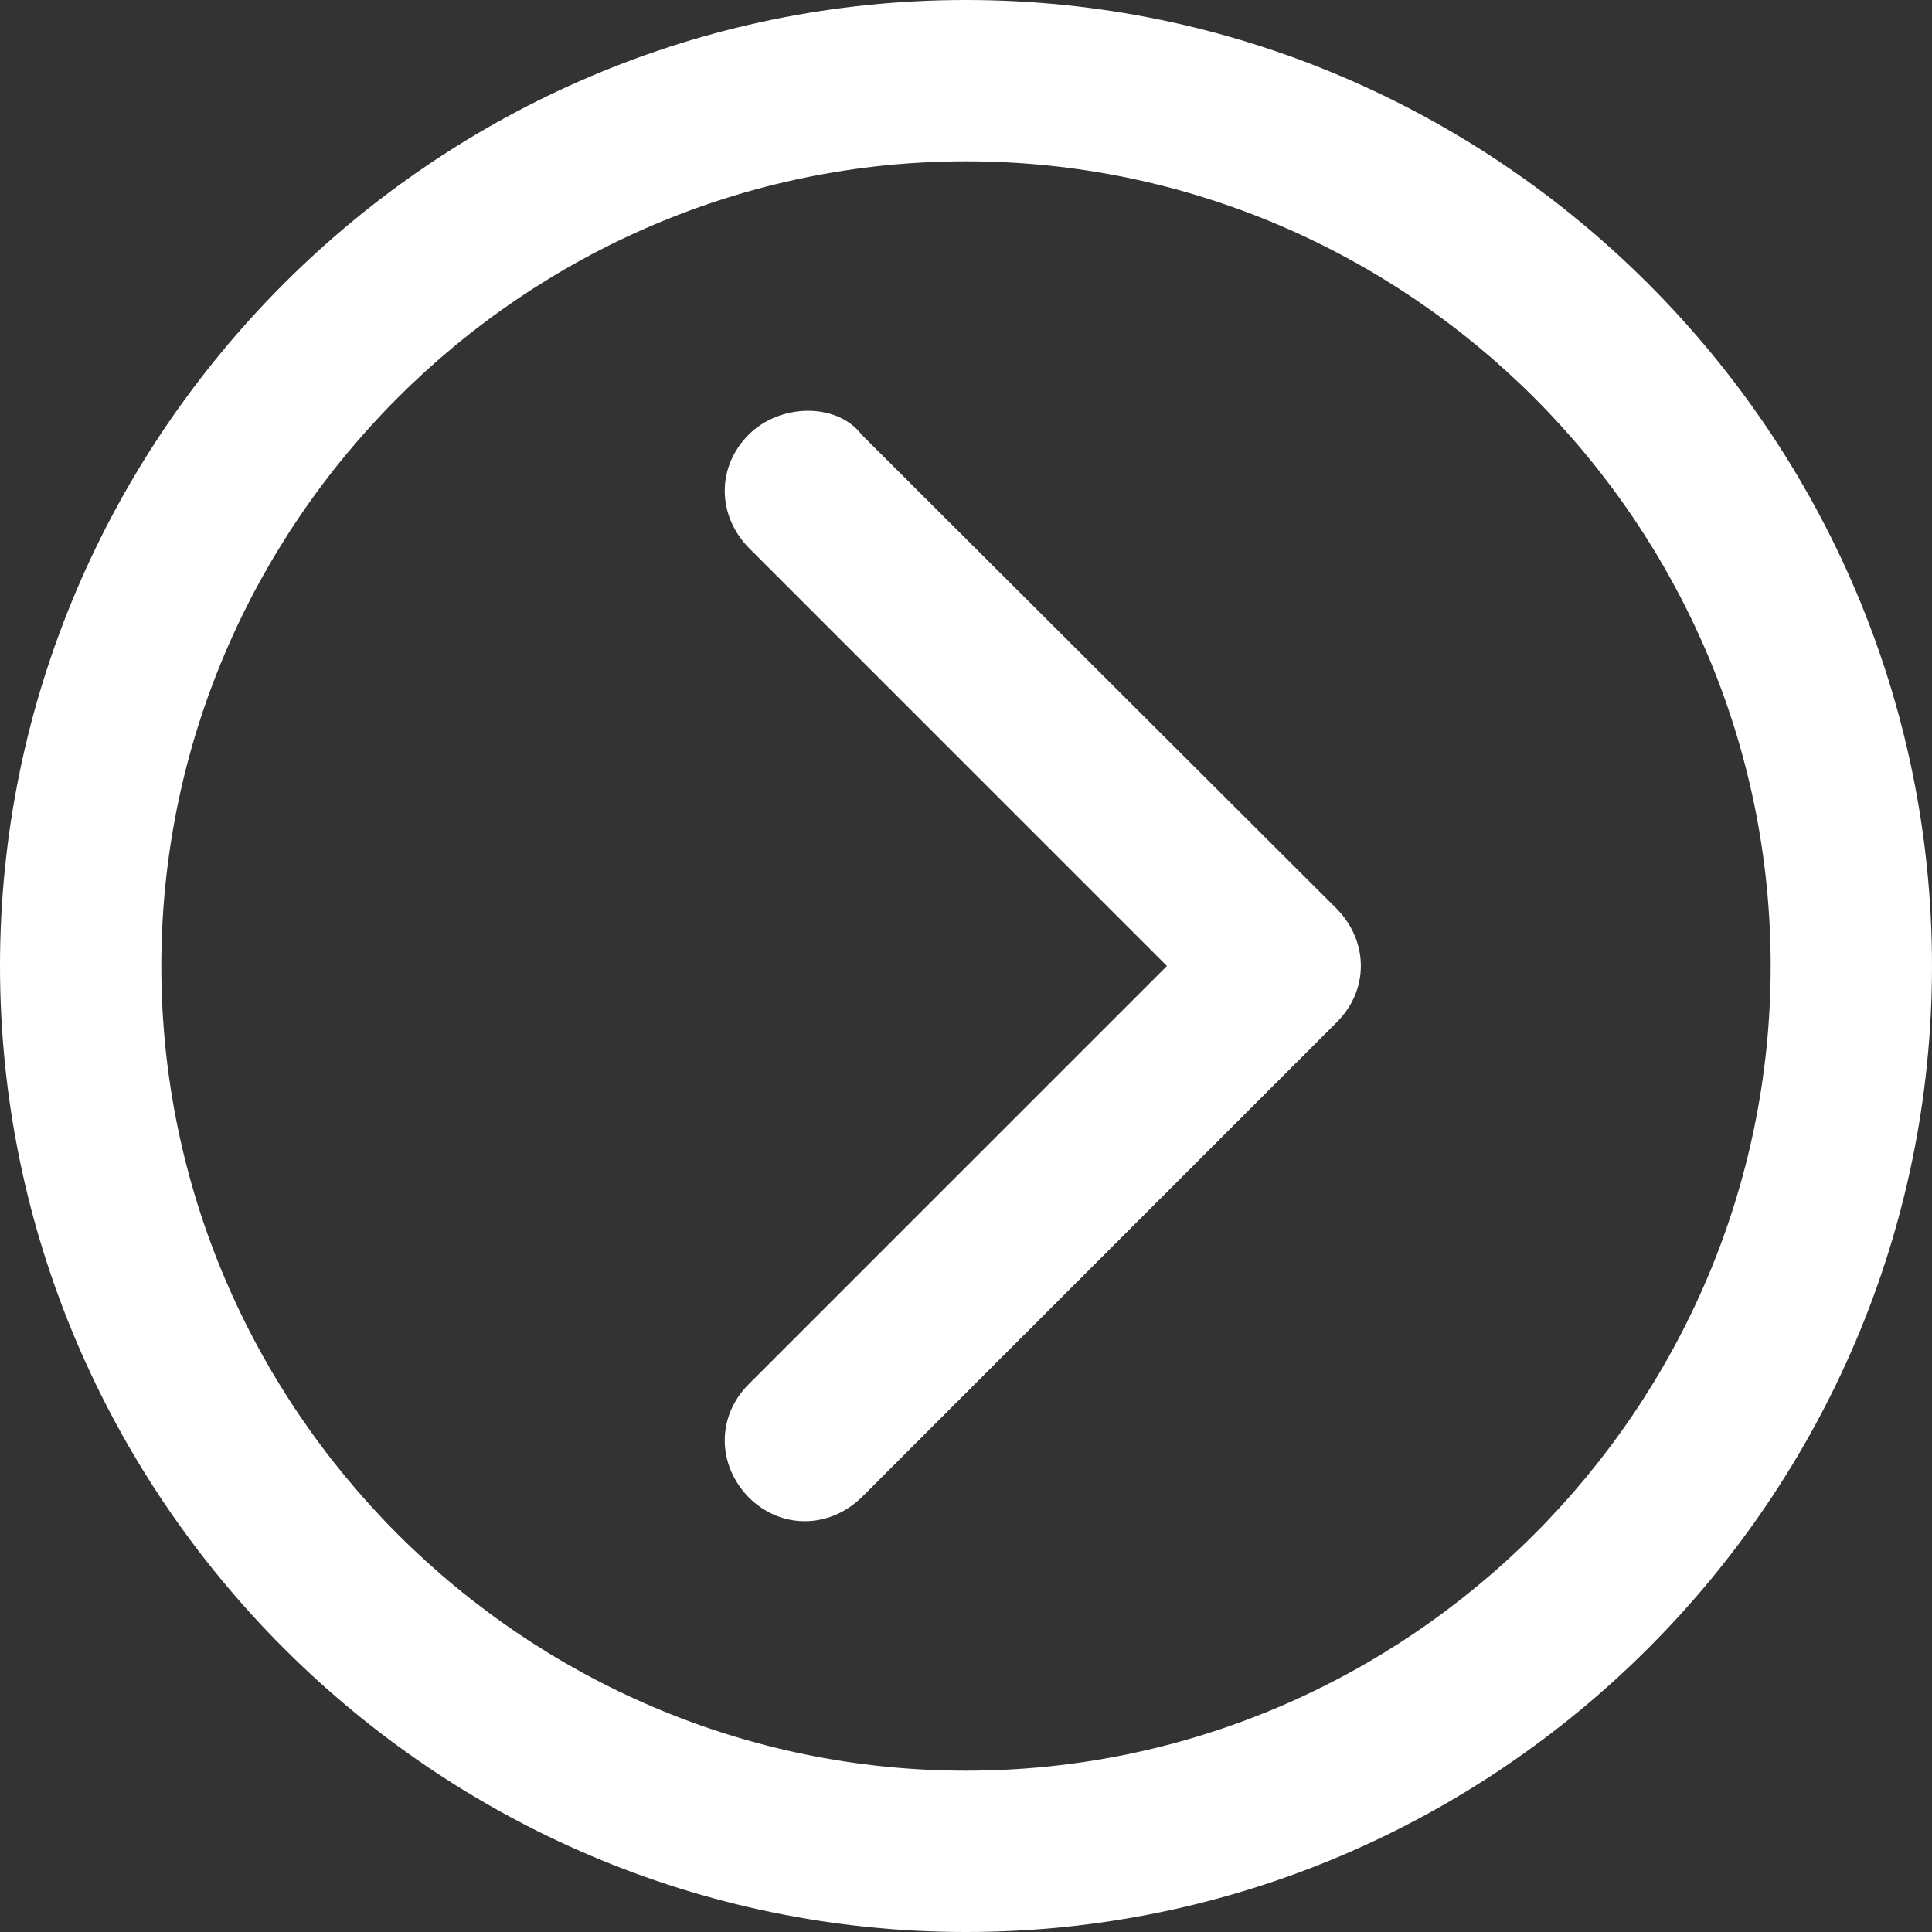
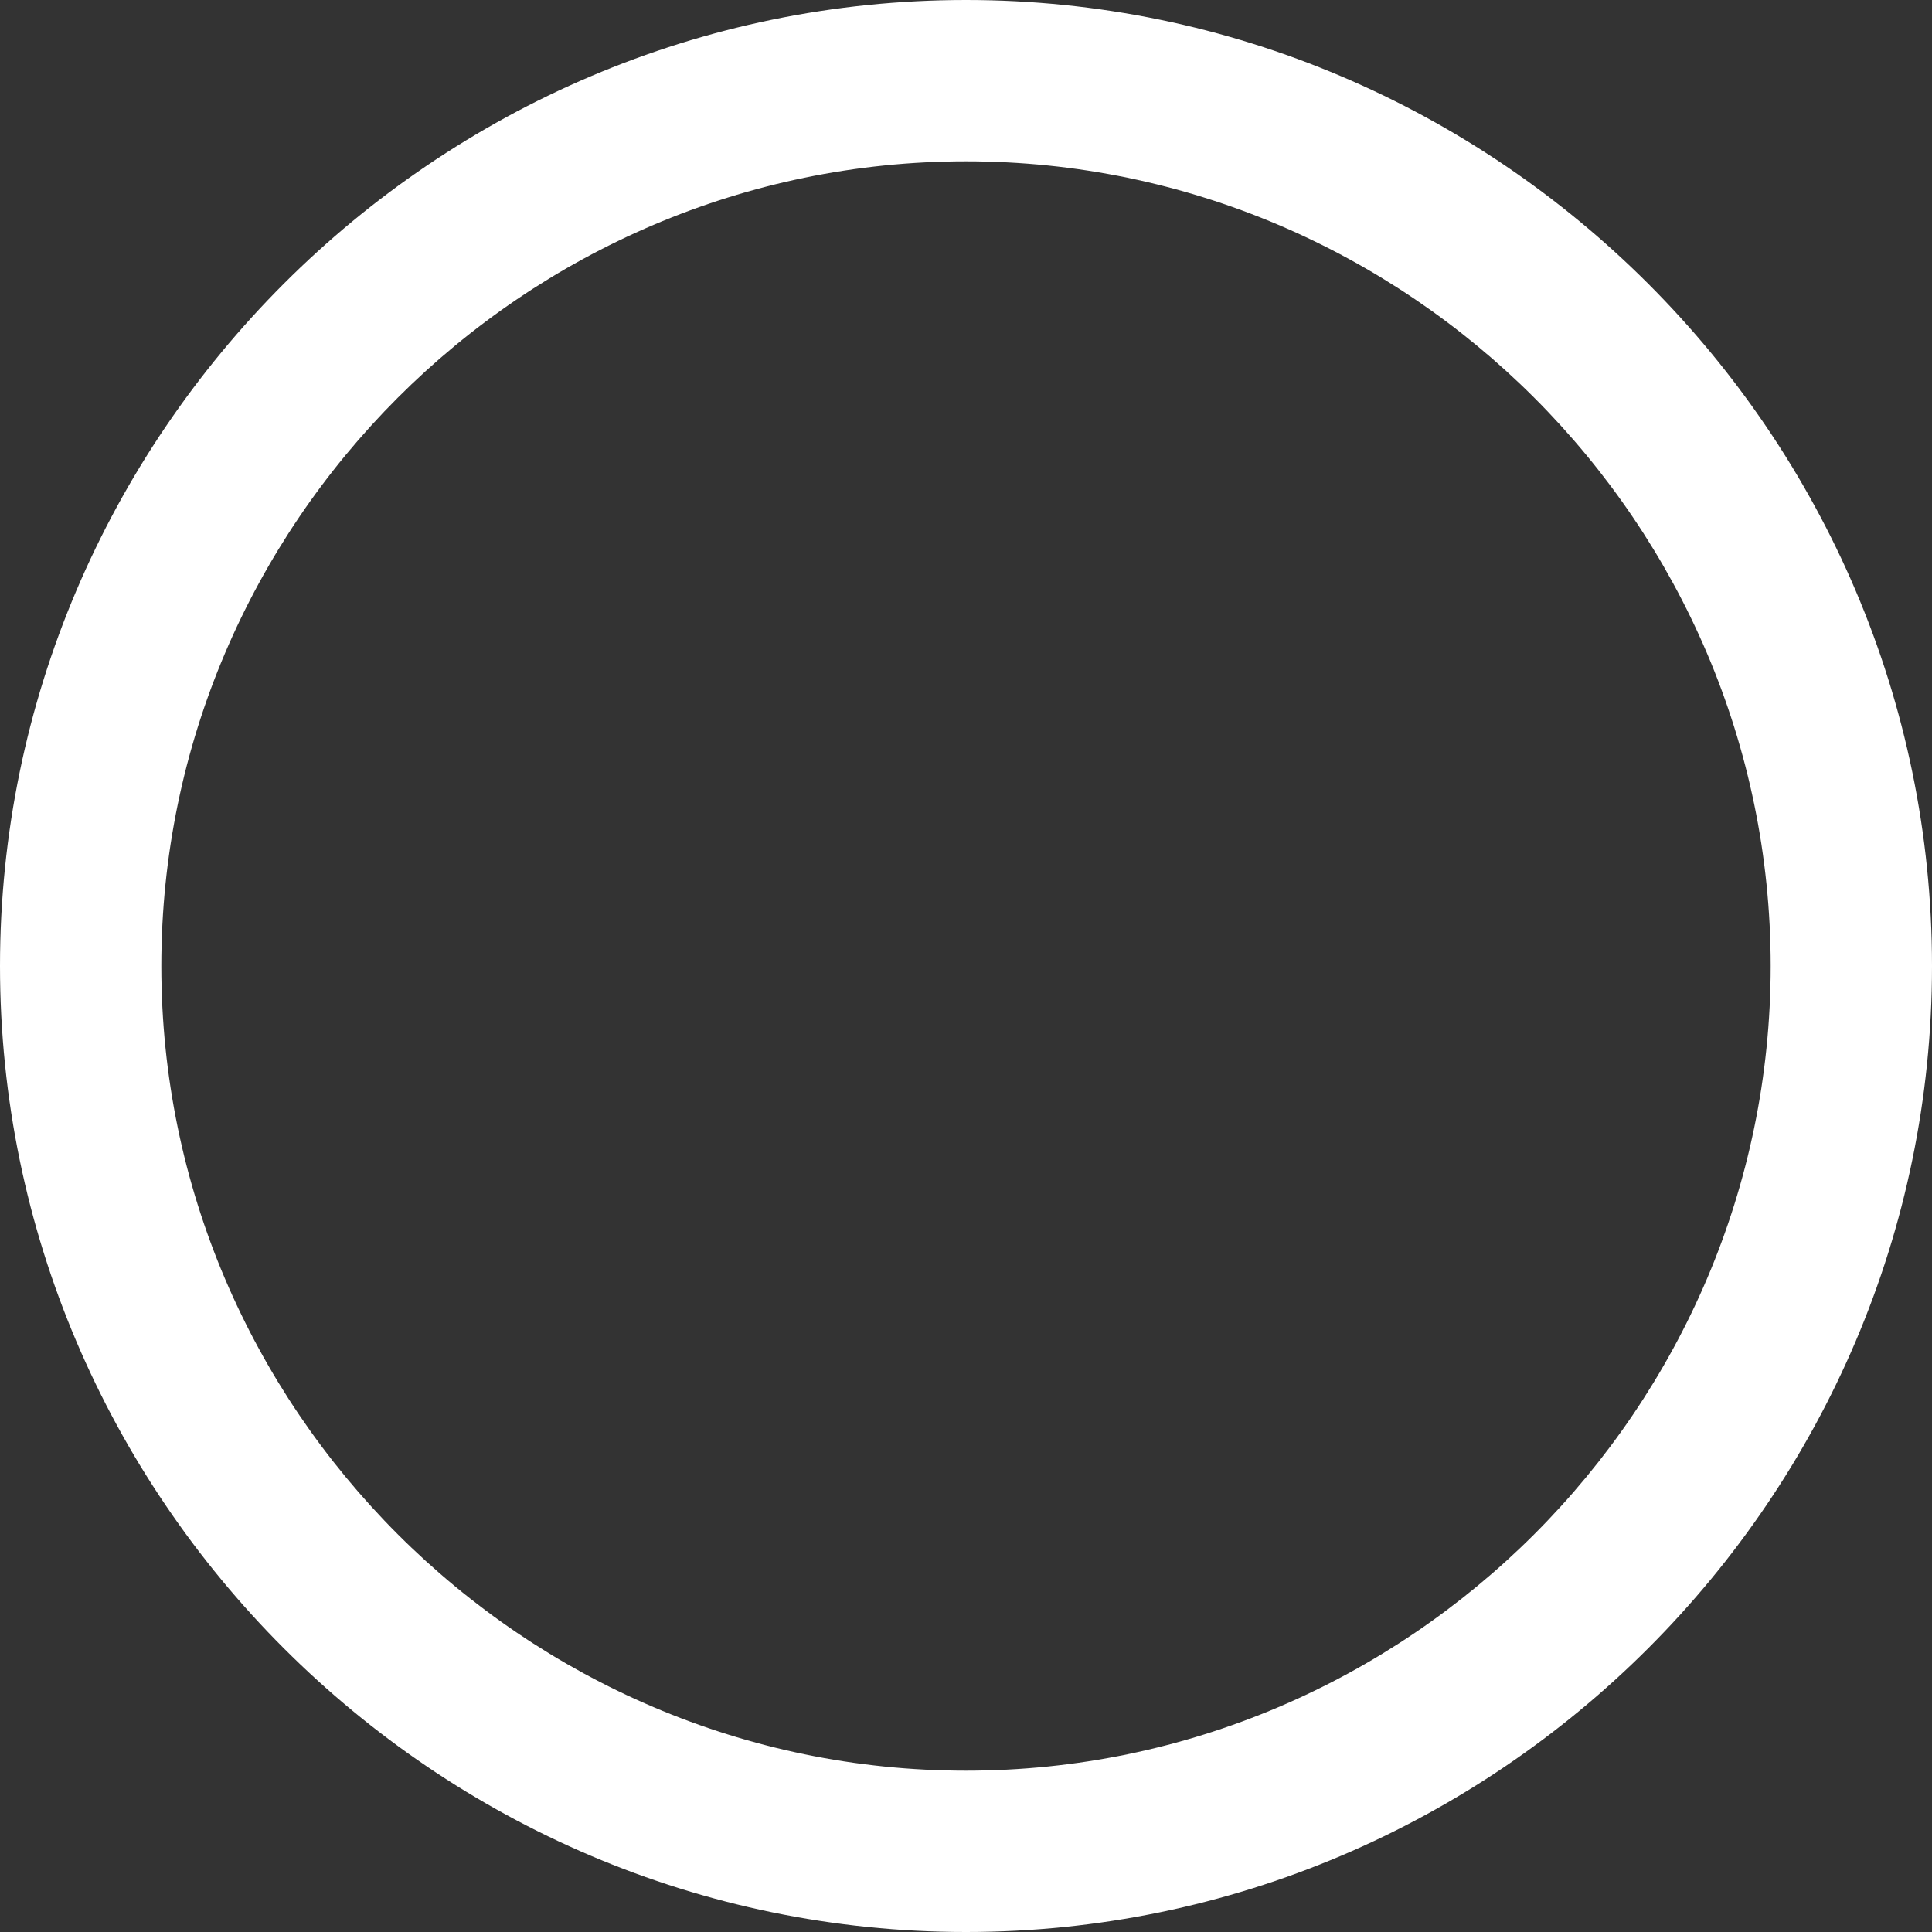
<svg xmlns="http://www.w3.org/2000/svg" version="1.1" id="图层_1" x="0px" y="0px" viewBox="0 0 200 200" style="enable-background:new 0 0 200 200;" xml:space="preserve">
  <rect x="0" y="0" width="200" height="200" fill="#333333" stroke="none" />
  <style type="text/css">
	.st0{fill:#FFFFFF;}
</style>
  <path class="st0" d="M0,100c0,55,45,100,100,100s100-45,100-100S155,0,100,0S0,45,0,100z M183.3,100c0,45.8-37.5,83.3-83.3,83.3  S16.7,145.8,16.7,100S54.2,16.7,100,16.7S183.3,54.2,183.3,100L183.3,100z" />
-   <path class="st0" d="M77.5,45c-3.3,3.3-3.3,8.3,0,11.7l43.3,43.3l-43.3,43.3c-3.3,3.3-3.3,8.3,0,11.7c3.3,3.3,8.3,3.3,11.7,0  l49.2-49.2c3.3-3.3,3.3-8.3,0-11.7L89.2,45C86.7,41.7,80.8,41.7,77.5,45L77.5,45z" />
</svg>